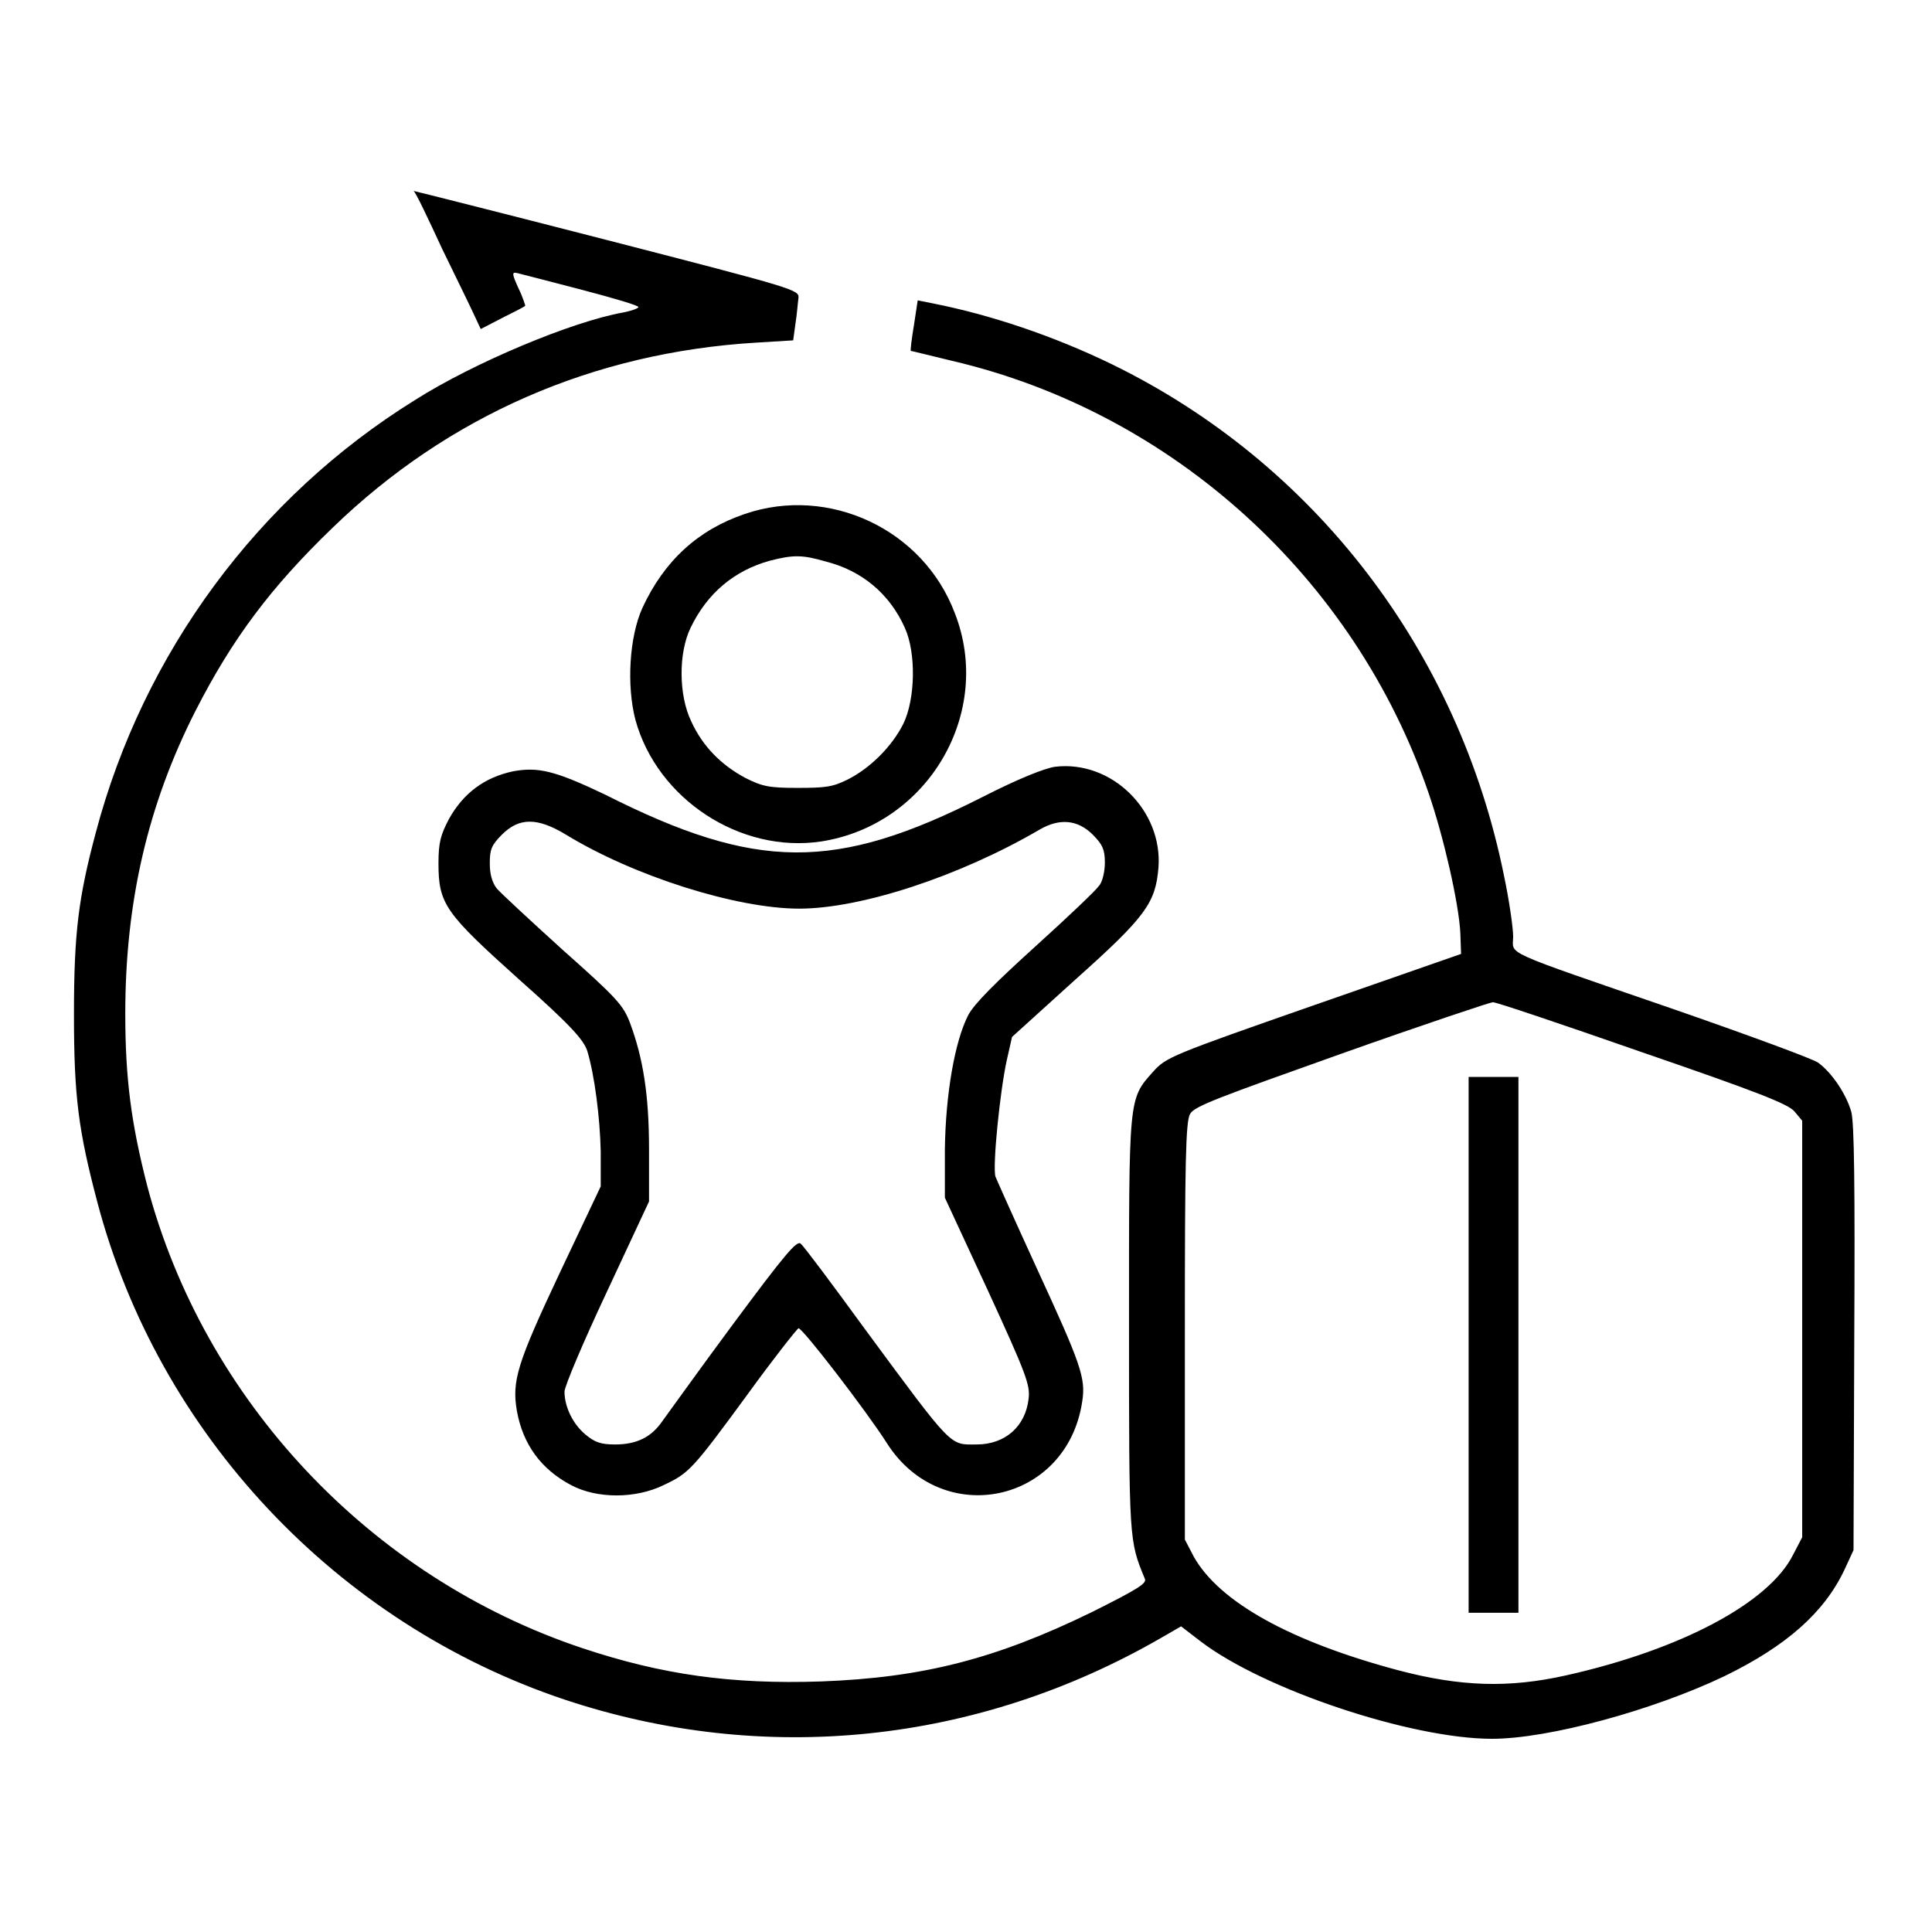
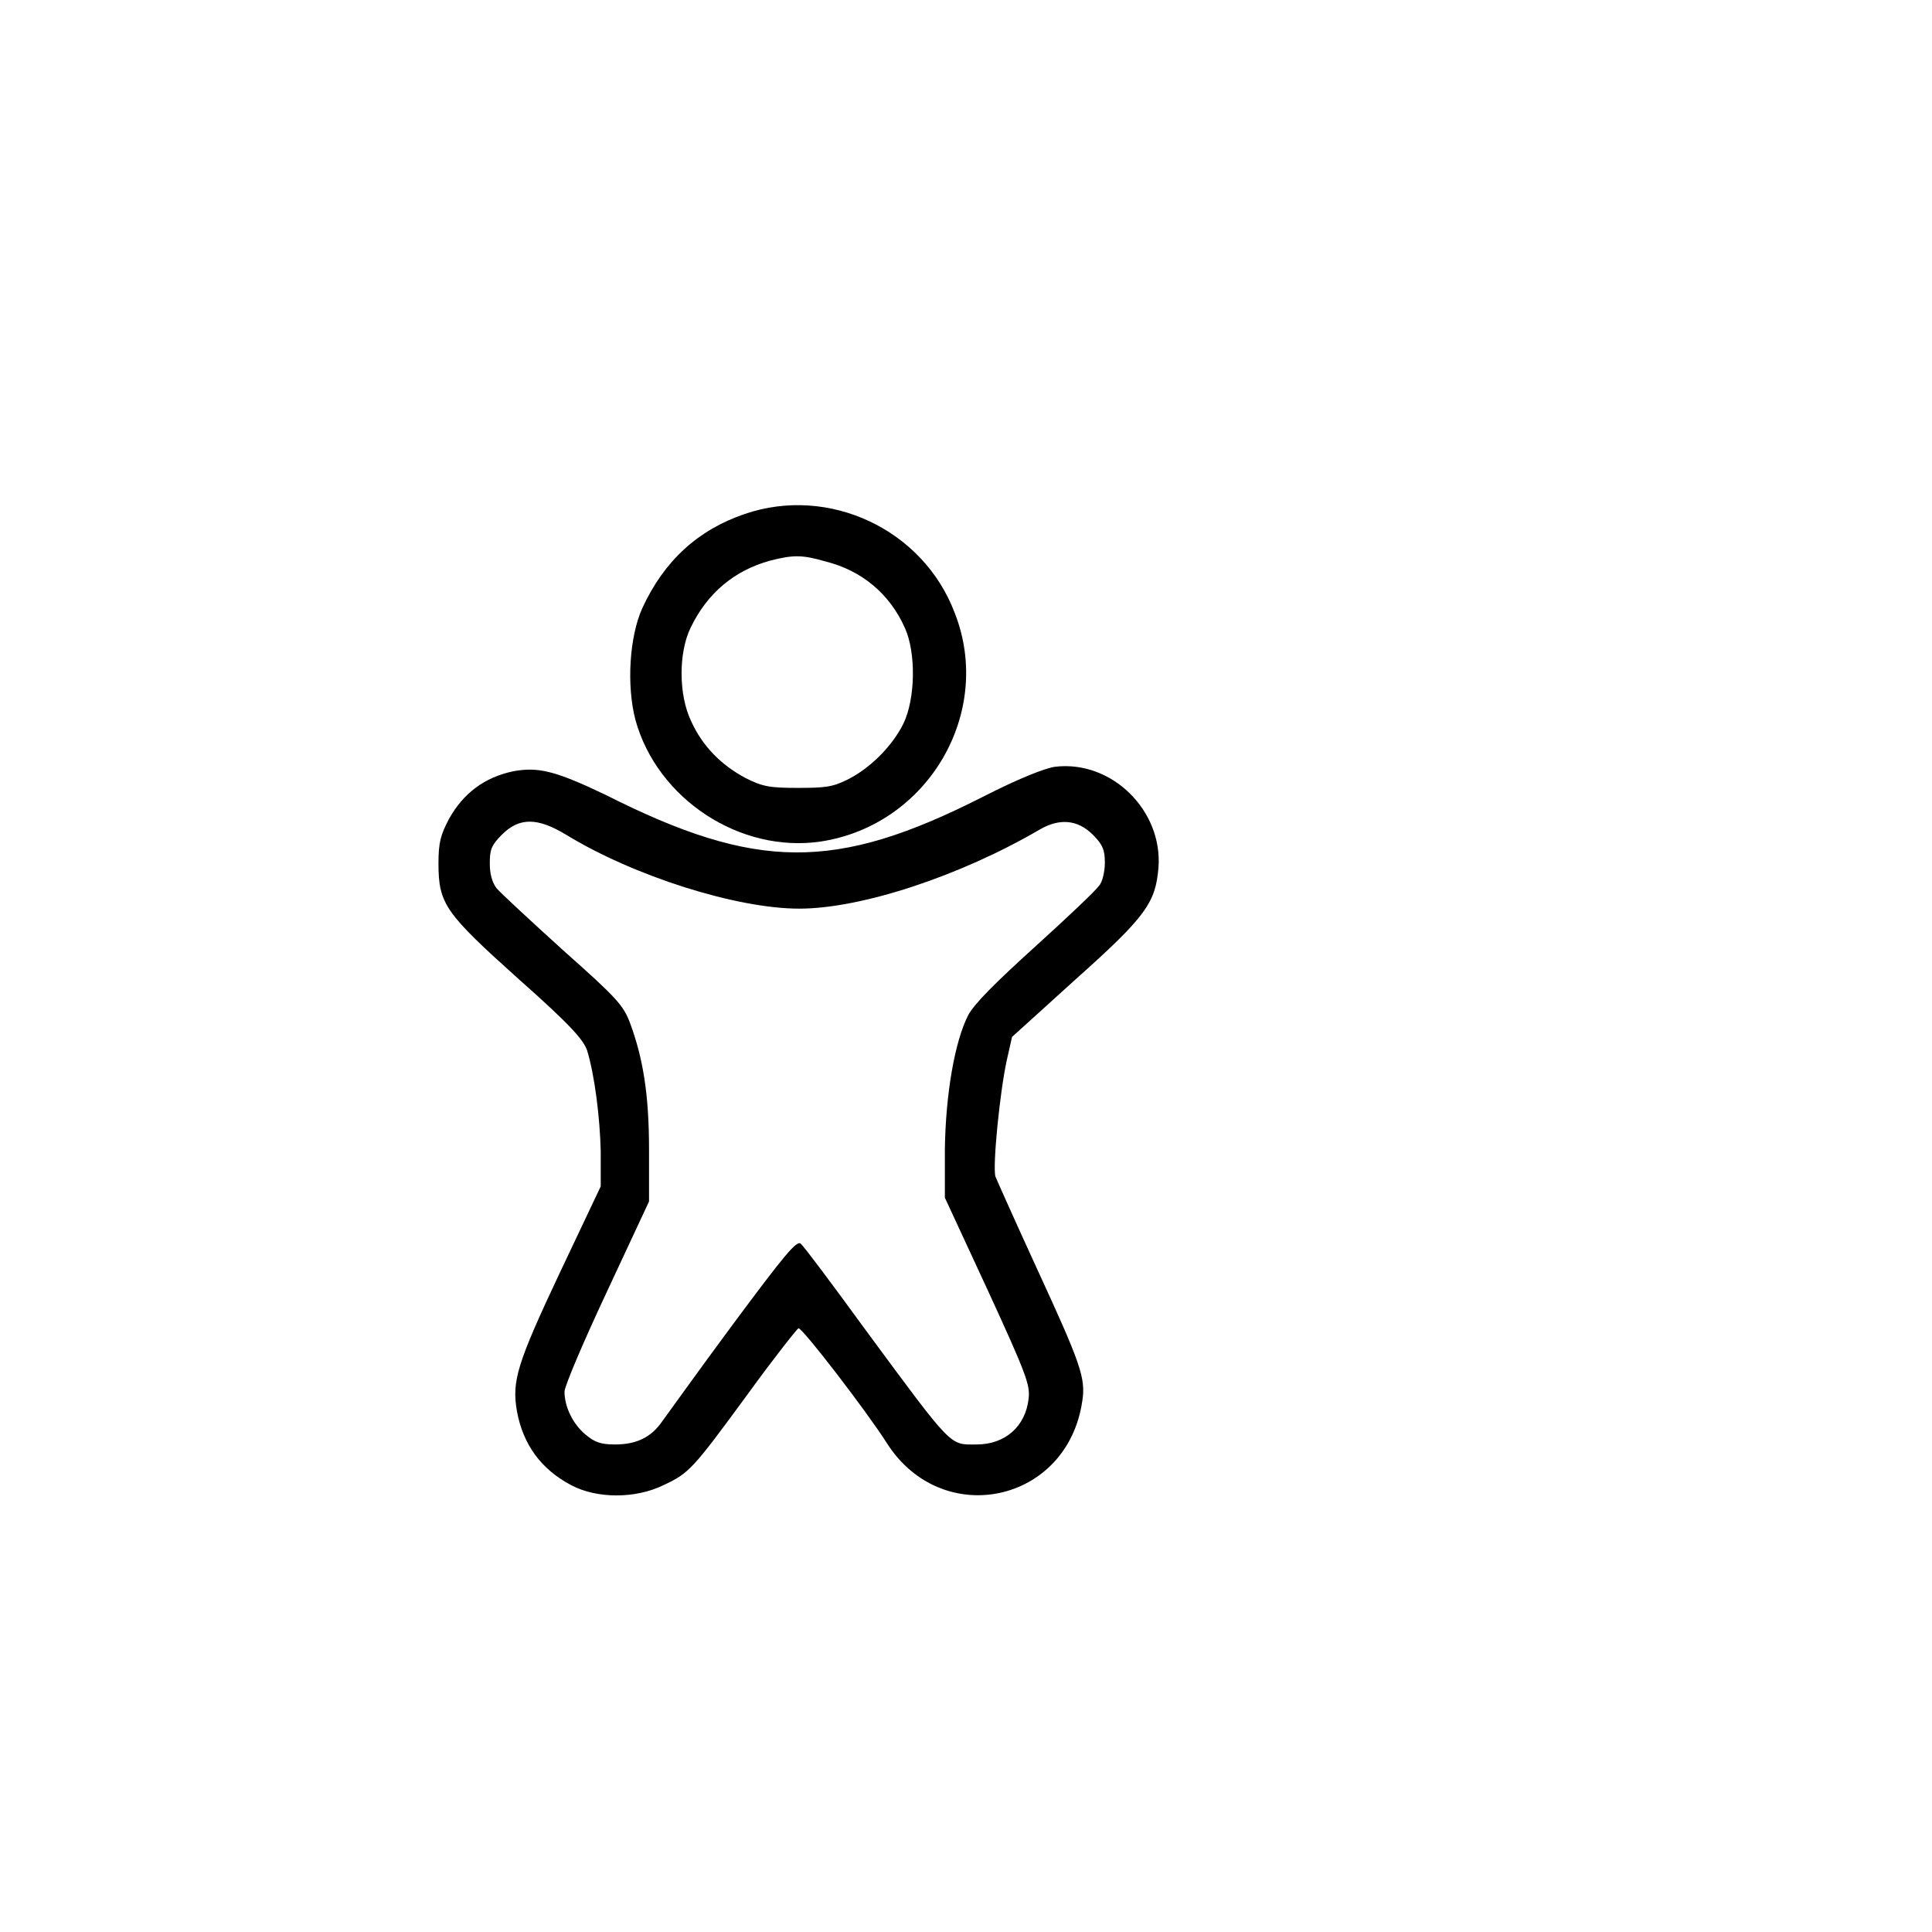
<svg xmlns="http://www.w3.org/2000/svg" version="1.1" x="0px" y="0px" viewBox="0 0 256 256" enable-background="new 0 0 256 256" xml:space="preserve">
  <g>
    <g>
      <g>
-         <path fill="#000000" d="M58.6,33c2,4.1,4,8.2,4.4,9.1l0.7,1.5l2.9-1.5c1.6-0.8,3-1.5,3-1.6c0,0-0.3-1.1-0.9-2.3c-0.9-2-0.9-2.2-0.1-2c0.4,0.1,4.3,1.1,8.5,2.2c4.2,1.1,7.6,2.1,7.5,2.3c-0.1,0.2-1,0.5-2,0.7c-6.8,1.2-19.9,6.7-27.6,11.6c-20.8,12.9-36,33.5-42.3,57.3c-2.3,8.6-2.9,13.3-2.9,24.1c0,11,0.6,15.4,3.1,24.9c8.1,30.7,31.7,55.8,61.9,65.9c26.4,8.8,54.7,5.9,79.1-8.2l2.6-1.5l2.6,2c8.4,6.4,27.9,12.9,38.6,12.9c7.5,0,21.4-3.8,30.8-8.3c8.2-4,13.2-8.4,15.9-14.1l1.2-2.6l0.1-28.1c0.1-20.1,0-28.6-0.4-30c-0.7-2.4-2.6-5.2-4.4-6.5c-0.7-0.5-9.4-3.7-19.2-7.1c-23.2-8-21.2-7.1-21.2-9.6c0-1.1-0.5-4.7-1.2-8c-6-29.8-25.1-54.7-51.9-67.8c-7.8-3.8-16.2-6.6-23.8-8.1l-2-0.4l-0.5,3.3c-0.3,1.8-0.5,3.4-0.4,3.4c0.1,0,2.5,0.6,5.4,1.3c29.2,6.8,53.4,28.7,63.2,57.3c2,5.8,4,14.6,4.2,18.5l0.1,2.8l-19.5,6.8c-18.9,6.6-19.6,6.9-21.3,8.8c-3.3,3.7-3.2,3.2-3.2,33.6c0,28.7,0,28.5,2.1,33.6c0.3,0.6-1,1.4-7,4.4c-12.7,6.2-22.4,8.7-35.9,9.2c-11.9,0.4-21.1-0.9-31.6-4.4c-28.2-9.4-50.2-32.9-57.7-61.3c-2.1-8.2-2.9-14.1-2.9-22.8c0-14.8,3-27.7,9.3-40.1c4.9-9.6,10-16.4,18.2-24.3c15.3-14.8,34.5-23.2,56.1-24.5l4.9-0.3l0.3-2.2c0.2-1.2,0.3-2.7,0.4-3.4c0.1-1.1-0.2-1.2-25.4-7.7c-14-3.6-25.5-6.5-25.6-6.5C55.1,25.5,56.7,28.9,58.6,33z M217.5,139.4c15.4,5.3,19.5,6.9,20.3,7.9l1,1.2v27.6v27.6l-1.2,2.3c-3.2,6.4-14.9,12.6-30.1,16c-7.6,1.7-14,1.5-22.3-0.7c-14.2-3.8-23.6-9-27-15L157,204v-27.6c0-22.1,0.1-27.9,0.7-28.8c0.5-1,3.8-2.2,20.1-8c10.7-3.8,19.7-6.8,20-6.8C198,132.7,206.9,135.7,217.5,139.4z" />
-         <path fill="#000000" d="M194.6,178.2v35.5h3.3h3.3v-35.5v-35.5h-3.3h-3.3V178.2z" />
        <path fill="#000000" d="M98.7,68.1c-6.2,2.1-10.7,6.2-13.6,12.5c-1.7,3.8-2.1,10.2-0.9,14.8c2.9,10.5,13.9,17.7,24.6,16.1c14.2-2.2,22.9-17.1,17.7-30.3C122.3,70.1,109.8,64.3,98.7,68.1z M109.4,74.4c4.8,1.2,8.5,4.3,10.5,8.8c1.5,3.3,1.4,9.4-0.2,12.7c-1.5,3-4.4,5.9-7.4,7.4c-2,1-3,1.1-6.7,1.1c-3.7,0-4.6-0.2-6.8-1.3c-3.2-1.7-5.7-4.2-7.2-7.5c-1.7-3.5-1.7-9.1-0.1-12.4c2.2-4.6,5.8-7.6,10.5-8.9C105.1,73.5,106.3,73.5,109.4,74.4z" />
        <path fill="#000000" d="M68,102.2c-3.8,0.8-6.6,2.9-8.5,6.3c-1.1,2.1-1.4,3.1-1.4,5.9c0,5.4,0.9,6.6,10.7,15.4c7,6.2,8.5,8,9,9.4c1,3.3,1.7,8.9,1.8,13.4l0,4.6l-5.4,11.4c-5.7,12.1-6.4,14.4-5.7,18.4c0.8,4.4,3.2,7.7,7.2,9.8c3.4,1.8,8.5,1.8,12.2,0c3.4-1.6,3.8-2,11.2-12.1c3.4-4.7,6.5-8.6,6.7-8.7c0.5-0.1,9.1,11.1,11.7,15.2c7.3,11.5,23.9,8,25.9-5.5c0.5-3.1-0.2-5-6-17.6c-2.8-6.1-5.3-11.7-5.5-12.2c-0.4-1.4,0.6-11.3,1.5-15.4l0.7-3.1l8.5-7.7c9.3-8.3,10.5-10.1,10.9-14.7c0.6-7.6-6.2-14.3-13.7-13.4c-1.4,0.2-4.9,1.6-9.6,4c-19.5,9.9-30,9.8-50-0.3C73.5,102.1,71.3,101.6,68,102.2z M75,110.6c9,5.5,22.6,9.8,30.9,9.8c8.2,0,21.3-4.3,31.9-10.5c2.6-1.5,5-1.3,7,0.7c1.3,1.3,1.6,2,1.6,3.7c0,1.1-0.3,2.6-0.8,3.1c-0.4,0.6-4.2,4.2-8.4,8c-5.3,4.8-8.1,7.6-8.9,9.1c-1.8,3.5-3,10.5-3.1,17.8l0,6.4l5.7,12.3c5.1,11.1,5.6,12.5,5.4,14.3c-0.4,3.7-3.1,6.1-6.9,6.1c-3.6,0-3,0.7-14.8-15.3c-4.3-5.9-8.1-11-8.5-11.3c-0.5-0.5-2.1,1.4-9,10.7c-4.6,6.2-8.8,12.1-9.4,12.9c-1.4,2-3.3,3-6.2,3c-1.9,0-2.7-0.3-3.9-1.3c-1.7-1.4-2.8-3.7-2.8-5.7c0-0.7,2.5-6.6,5.6-13.2l5.6-12l0-6.9c0-7.3-0.8-12.1-2.5-16.7c-0.9-2.4-1.7-3.3-8.9-9.7c-4.3-3.9-8.3-7.6-8.8-8.2c-0.6-0.8-0.9-1.9-0.9-3.3c0-1.8,0.2-2.4,1.6-3.8C68.8,108.3,71.2,108.3,75,110.6z" />
      </g>
    </g>
  </g>
</svg>